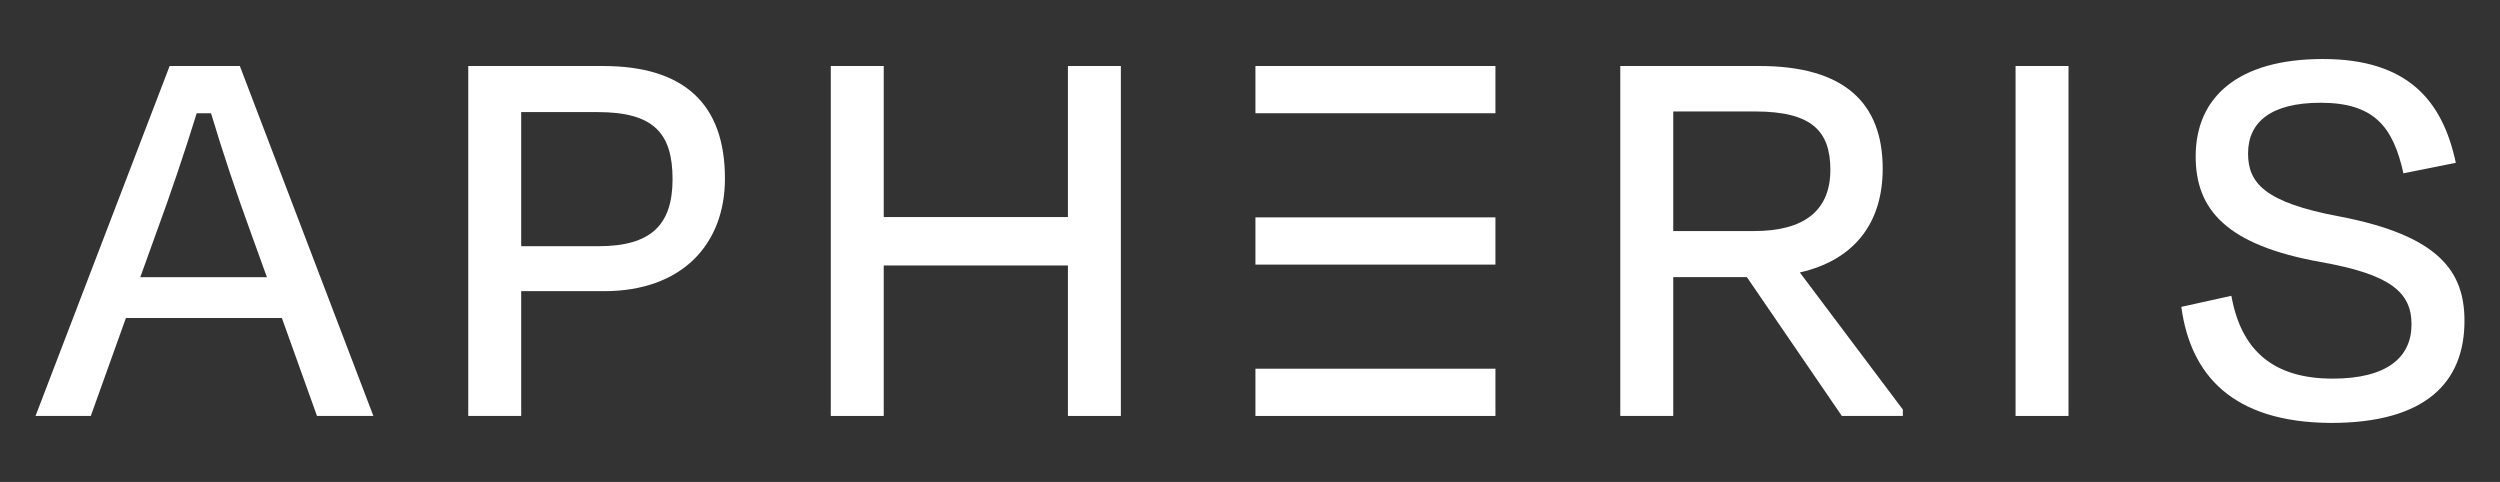
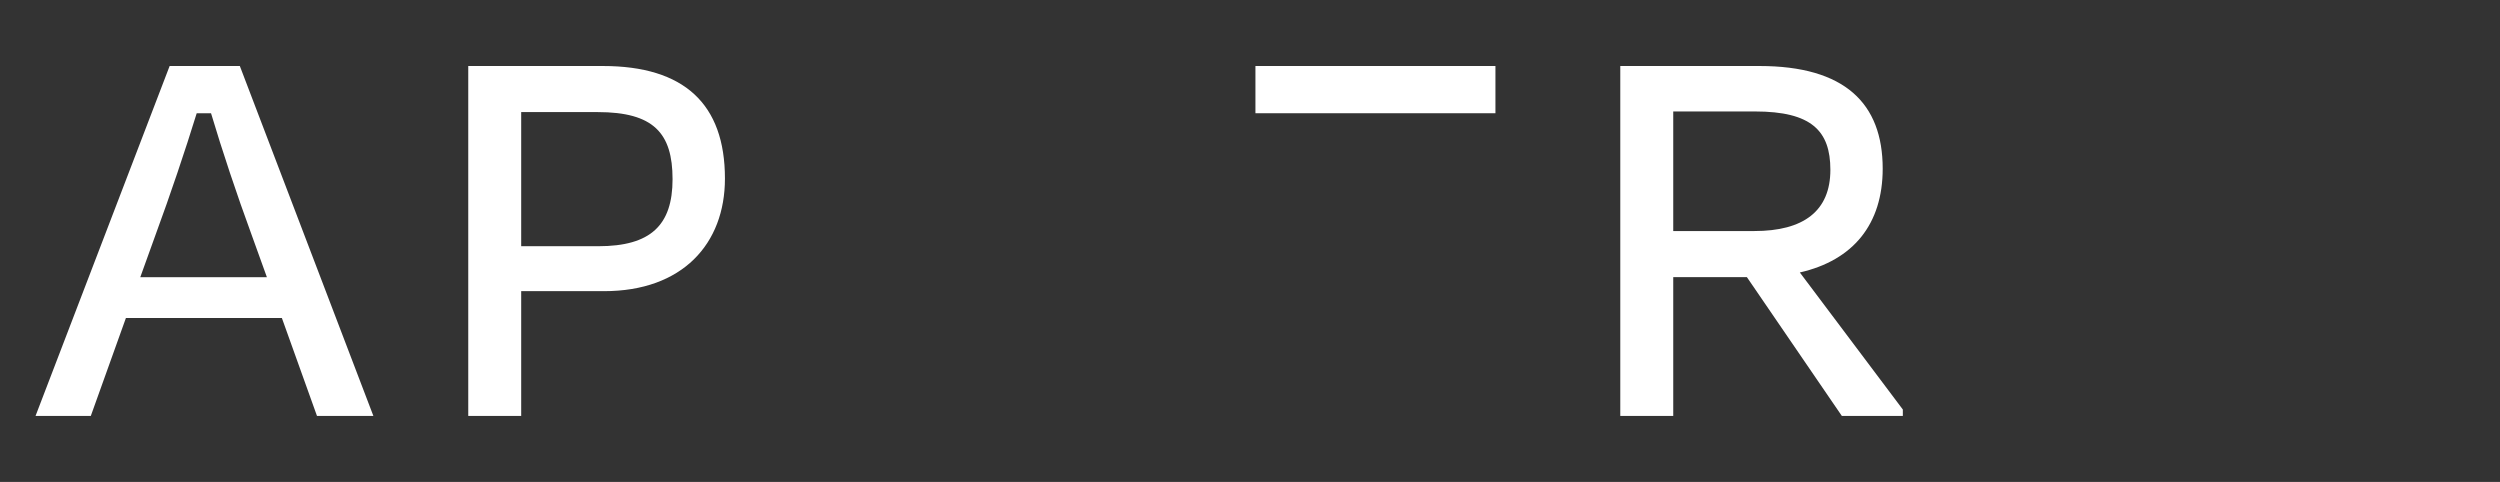
<svg xmlns="http://www.w3.org/2000/svg" width="166" height="32" viewBox="0 0 166 32" fill="none">
  <rect x="0" y="0" width="166" height="32" fill="#333333" stroke="none" />
  <path d="M18.716 21.114H8.361L6.029 27.619H2.359L11.264 4.383H15.925L24.793 27.619H21.048L18.716 21.114ZM9.315 18.404H17.721L16.688 15.538C15.734 12.943 14.739 9.962 14.014 7.523H13.06C12.297 10 11.302 12.946 10.348 15.538L9.315 18.404Z" fill="white" />
  <path d="M34.607 19.333V27.619H31.092V4.383H40.034C45.424 4.383 48.136 6.899 48.136 11.858C48.136 16.197 45.308 19.333 40.11 19.333H34.607ZM34.607 7.443V16.349H39.727C43.205 16.349 44.658 14.956 44.658 11.896C44.658 8.836 43.396 7.443 39.689 7.443H34.607Z" fill="white" />
-   <path d="M70.91 27.619V17.628H58.68V27.619H55.165V4.383H58.68V14.412H70.91V4.383H74.425V27.619H70.91Z" fill="white" />
  <path d="M115.993 18.401H111.103V27.619H107.587V4.383H116.834C122.491 4.383 125.011 6.861 125.011 11.199C125.011 14.88 123.062 17.281 119.509 18.092L126.348 27.192V27.619H122.299L115.993 18.401ZM111.103 7.401V15.341H116.492C119.741 15.341 121.537 14.024 121.537 11.276C121.537 8.68 120.275 7.401 116.53 7.401H111.103Z" fill="white" />
-   <path d="M133.833 27.619V4.383H137.349V27.619H133.833Z" fill="white" />
-   <path d="M144.839 20.376L148.163 19.641C148.813 23.28 150.953 25.141 154.89 25.141C158.521 25.141 160.125 23.71 160.125 21.54C160.125 19.371 158.672 18.21 154.086 17.396C147.817 16.273 145.793 13.909 145.793 10.385C145.793 6.434 148.621 3.918 154.24 3.918C159.859 3.918 162.187 6.667 163.066 10.811L159.588 11.508C158.901 8.41 157.639 6.823 154.086 6.823C150.8 6.823 149.271 8.101 149.271 10.191C149.271 12.128 150.341 13.445 155.348 14.374C161.996 15.652 163.641 18.054 163.641 21.305C163.641 25.408 161.042 28.083 154.773 28.083C148.2 28.045 145.447 24.867 144.839 20.376Z" fill="white" />
  <path d="M99.297 4.383H83.361V7.519H99.297V4.383Z" fill="white" />
-   <path d="M99.297 24.482H83.361V27.619H99.297V24.482Z" fill="white" />
-   <path d="M99.297 14.433H83.361V17.569H99.297V14.433Z" fill="white" />
</svg>